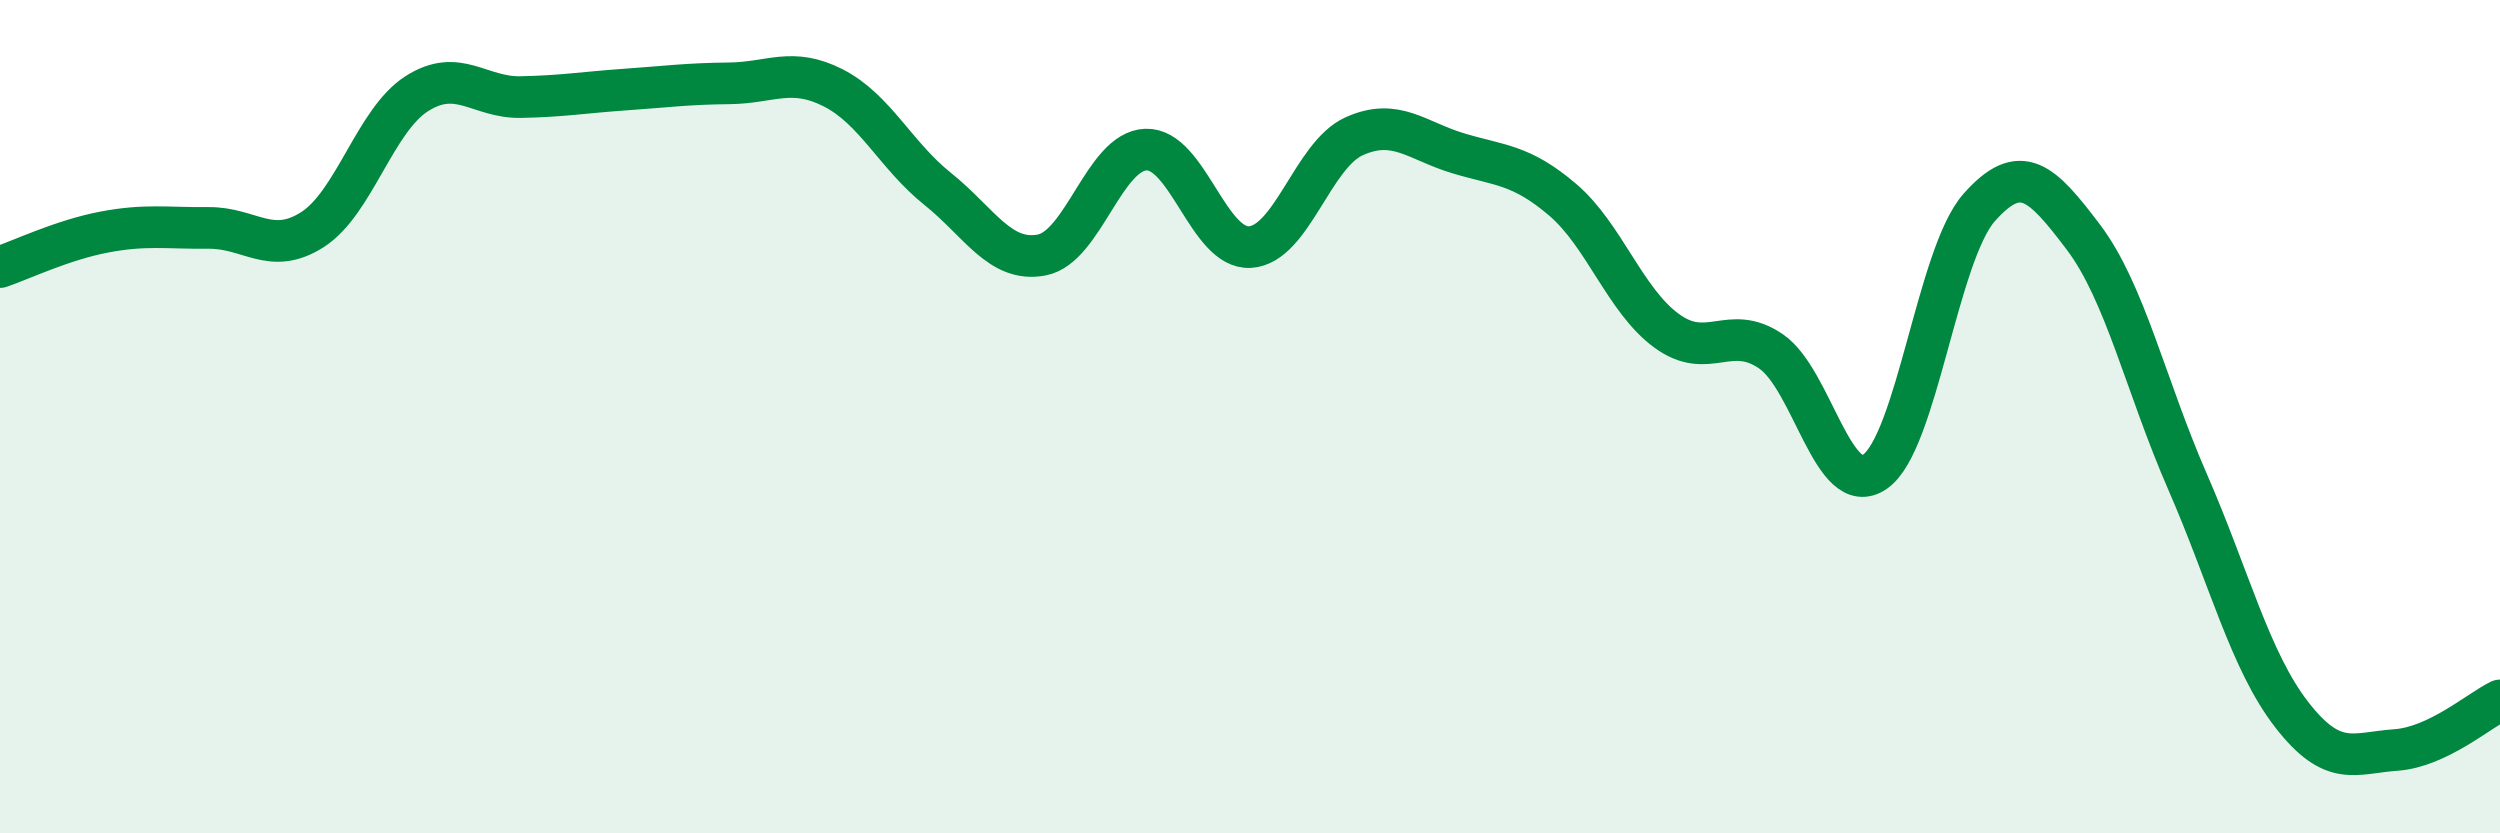
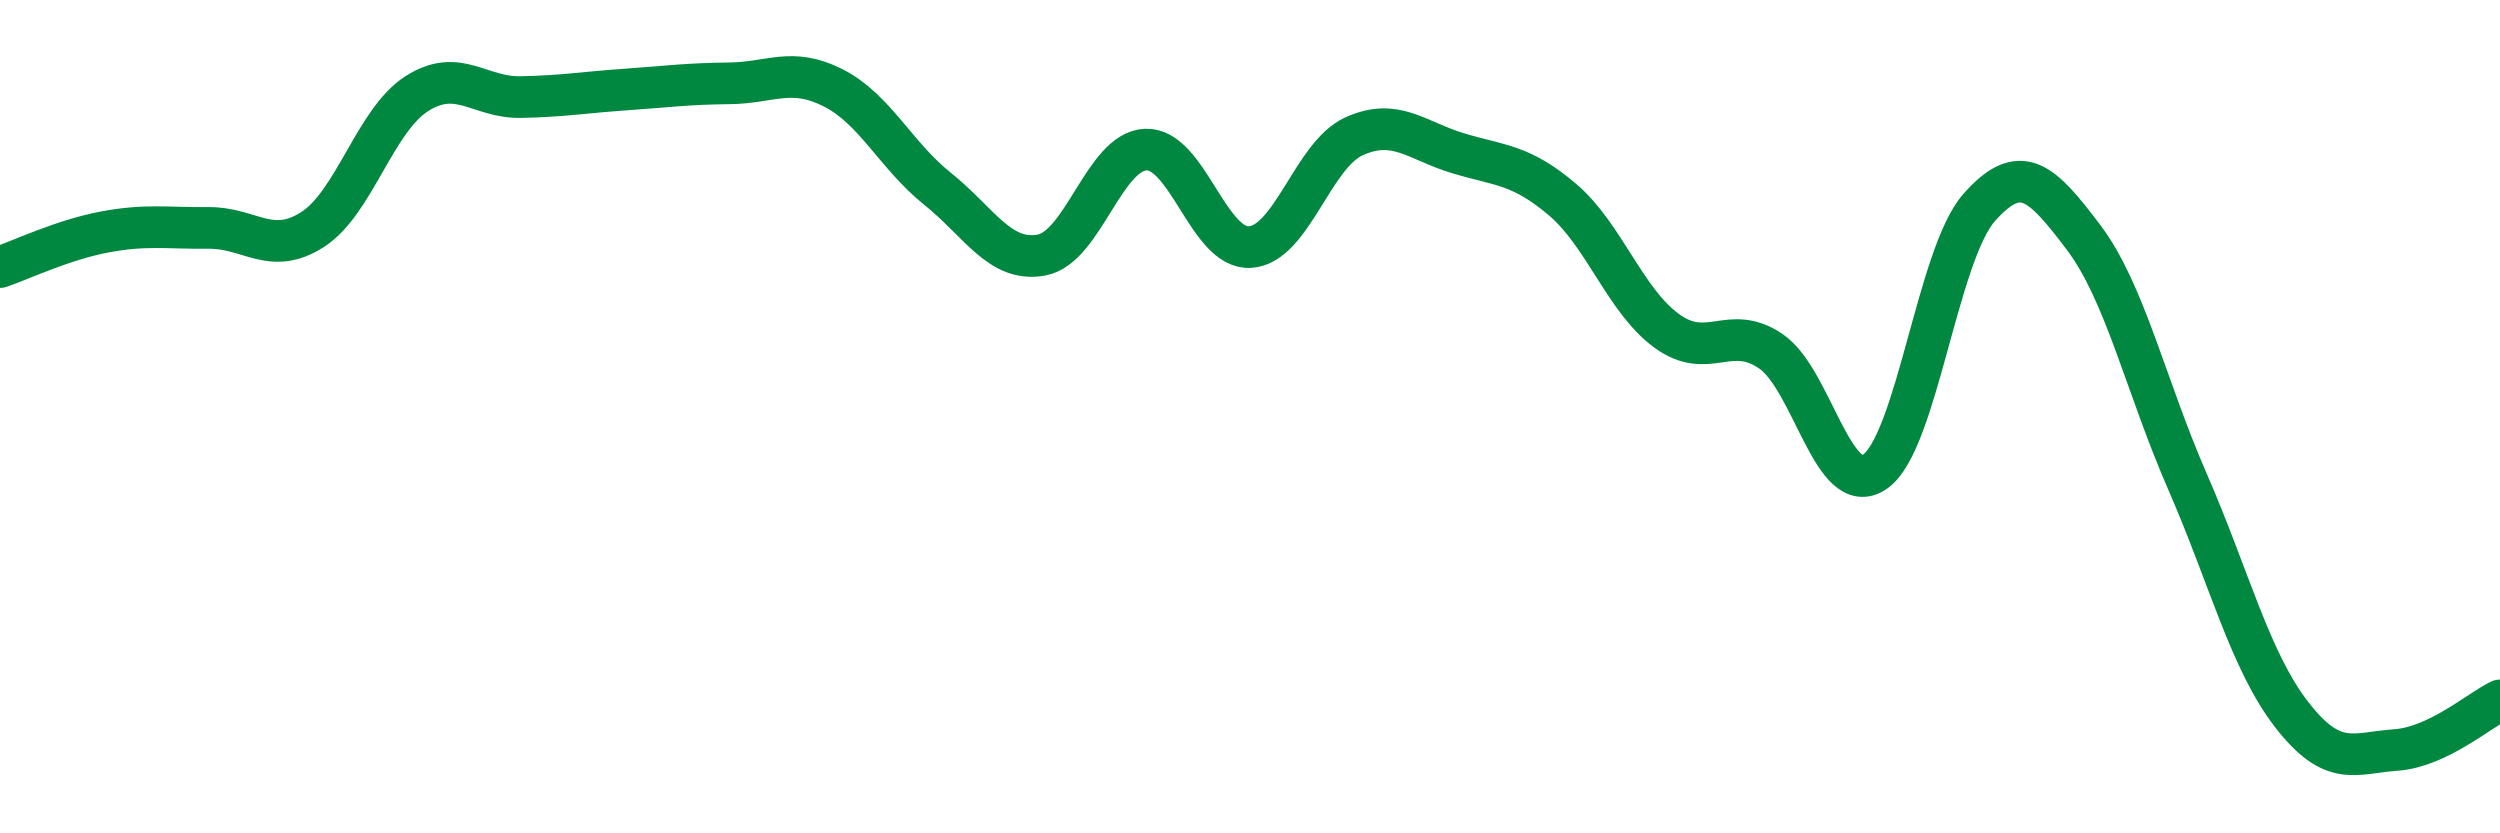
<svg xmlns="http://www.w3.org/2000/svg" width="60" height="20" viewBox="0 0 60 20">
-   <path d="M 0,6.41 C 0.5,6.24 1.5,5.76 2.5,5.57 C 3.5,5.38 4,5.48 5,5.47 C 6,5.46 6.5,6.15 7.5,5.51 C 8.5,4.87 9,2.89 10,2.25 C 11,1.61 11.5,2.35 12.5,2.33 C 13.5,2.31 14,2.22 15,2.15 C 16,2.08 16.5,2.01 17.5,2 C 18.5,1.99 19,1.6 20,2.11 C 21,2.62 21.5,3.73 22.5,4.53 C 23.5,5.33 24,6.31 25,6.12 C 26,5.93 26.5,3.63 27.5,3.59 C 28.5,3.55 29,5.99 30,5.93 C 31,5.87 31.5,3.72 32.5,3.27 C 33.5,2.82 34,3.38 35,3.68 C 36,3.98 36.5,3.94 37.5,4.79 C 38.5,5.64 39,7.21 40,7.94 C 41,8.67 41.5,7.75 42.5,8.43 C 43.5,9.11 44,12.01 45,11.32 C 46,10.63 46.5,6.11 47.5,4.98 C 48.5,3.85 49,4.37 50,5.69 C 51,7.01 51.5,9.27 52.5,11.56 C 53.5,13.85 54,15.86 55,17.15 C 56,18.44 56.5,18.07 57.5,18 C 58.5,17.93 59.5,17.05 60,16.81L60 20L0 20Z" fill="#008740" opacity="0.1" stroke-linecap="round" stroke-linejoin="round" />
  <path d="M 0,6.41 C 0.5,6.24 1.5,5.76 2.5,5.57 C 3.5,5.38 4,5.48 5,5.47 C 6,5.46 6.5,6.15 7.5,5.51 C 8.5,4.87 9,2.89 10,2.25 C 11,1.61 11.5,2.35 12.5,2.33 C 13.5,2.31 14,2.22 15,2.15 C 16,2.08 16.5,2.01 17.5,2 C 18.5,1.99 19,1.6 20,2.11 C 21,2.62 21.5,3.73 22.5,4.53 C 23.5,5.33 24,6.31 25,6.12 C 26,5.93 26.5,3.63 27.5,3.59 C 28.5,3.55 29,5.99 30,5.93 C 31,5.87 31.5,3.72 32.5,3.27 C 33.5,2.82 34,3.38 35,3.68 C 36,3.98 36.5,3.94 37.5,4.79 C 38.5,5.64 39,7.21 40,7.94 C 41,8.67 41.5,7.75 42.5,8.43 C 43.5,9.11 44,12.01 45,11.32 C 46,10.63 46.5,6.11 47.5,4.98 C 48.5,3.85 49,4.37 50,5.69 C 51,7.01 51.5,9.27 52.5,11.56 C 53.5,13.85 54,15.86 55,17.15 C 56,18.44 56.5,18.07 57.5,18 C 58.5,17.93 59.5,17.05 60,16.81" stroke="#008740" stroke-width="1" fill="none" stroke-linecap="round" stroke-linejoin="round" />
</svg>